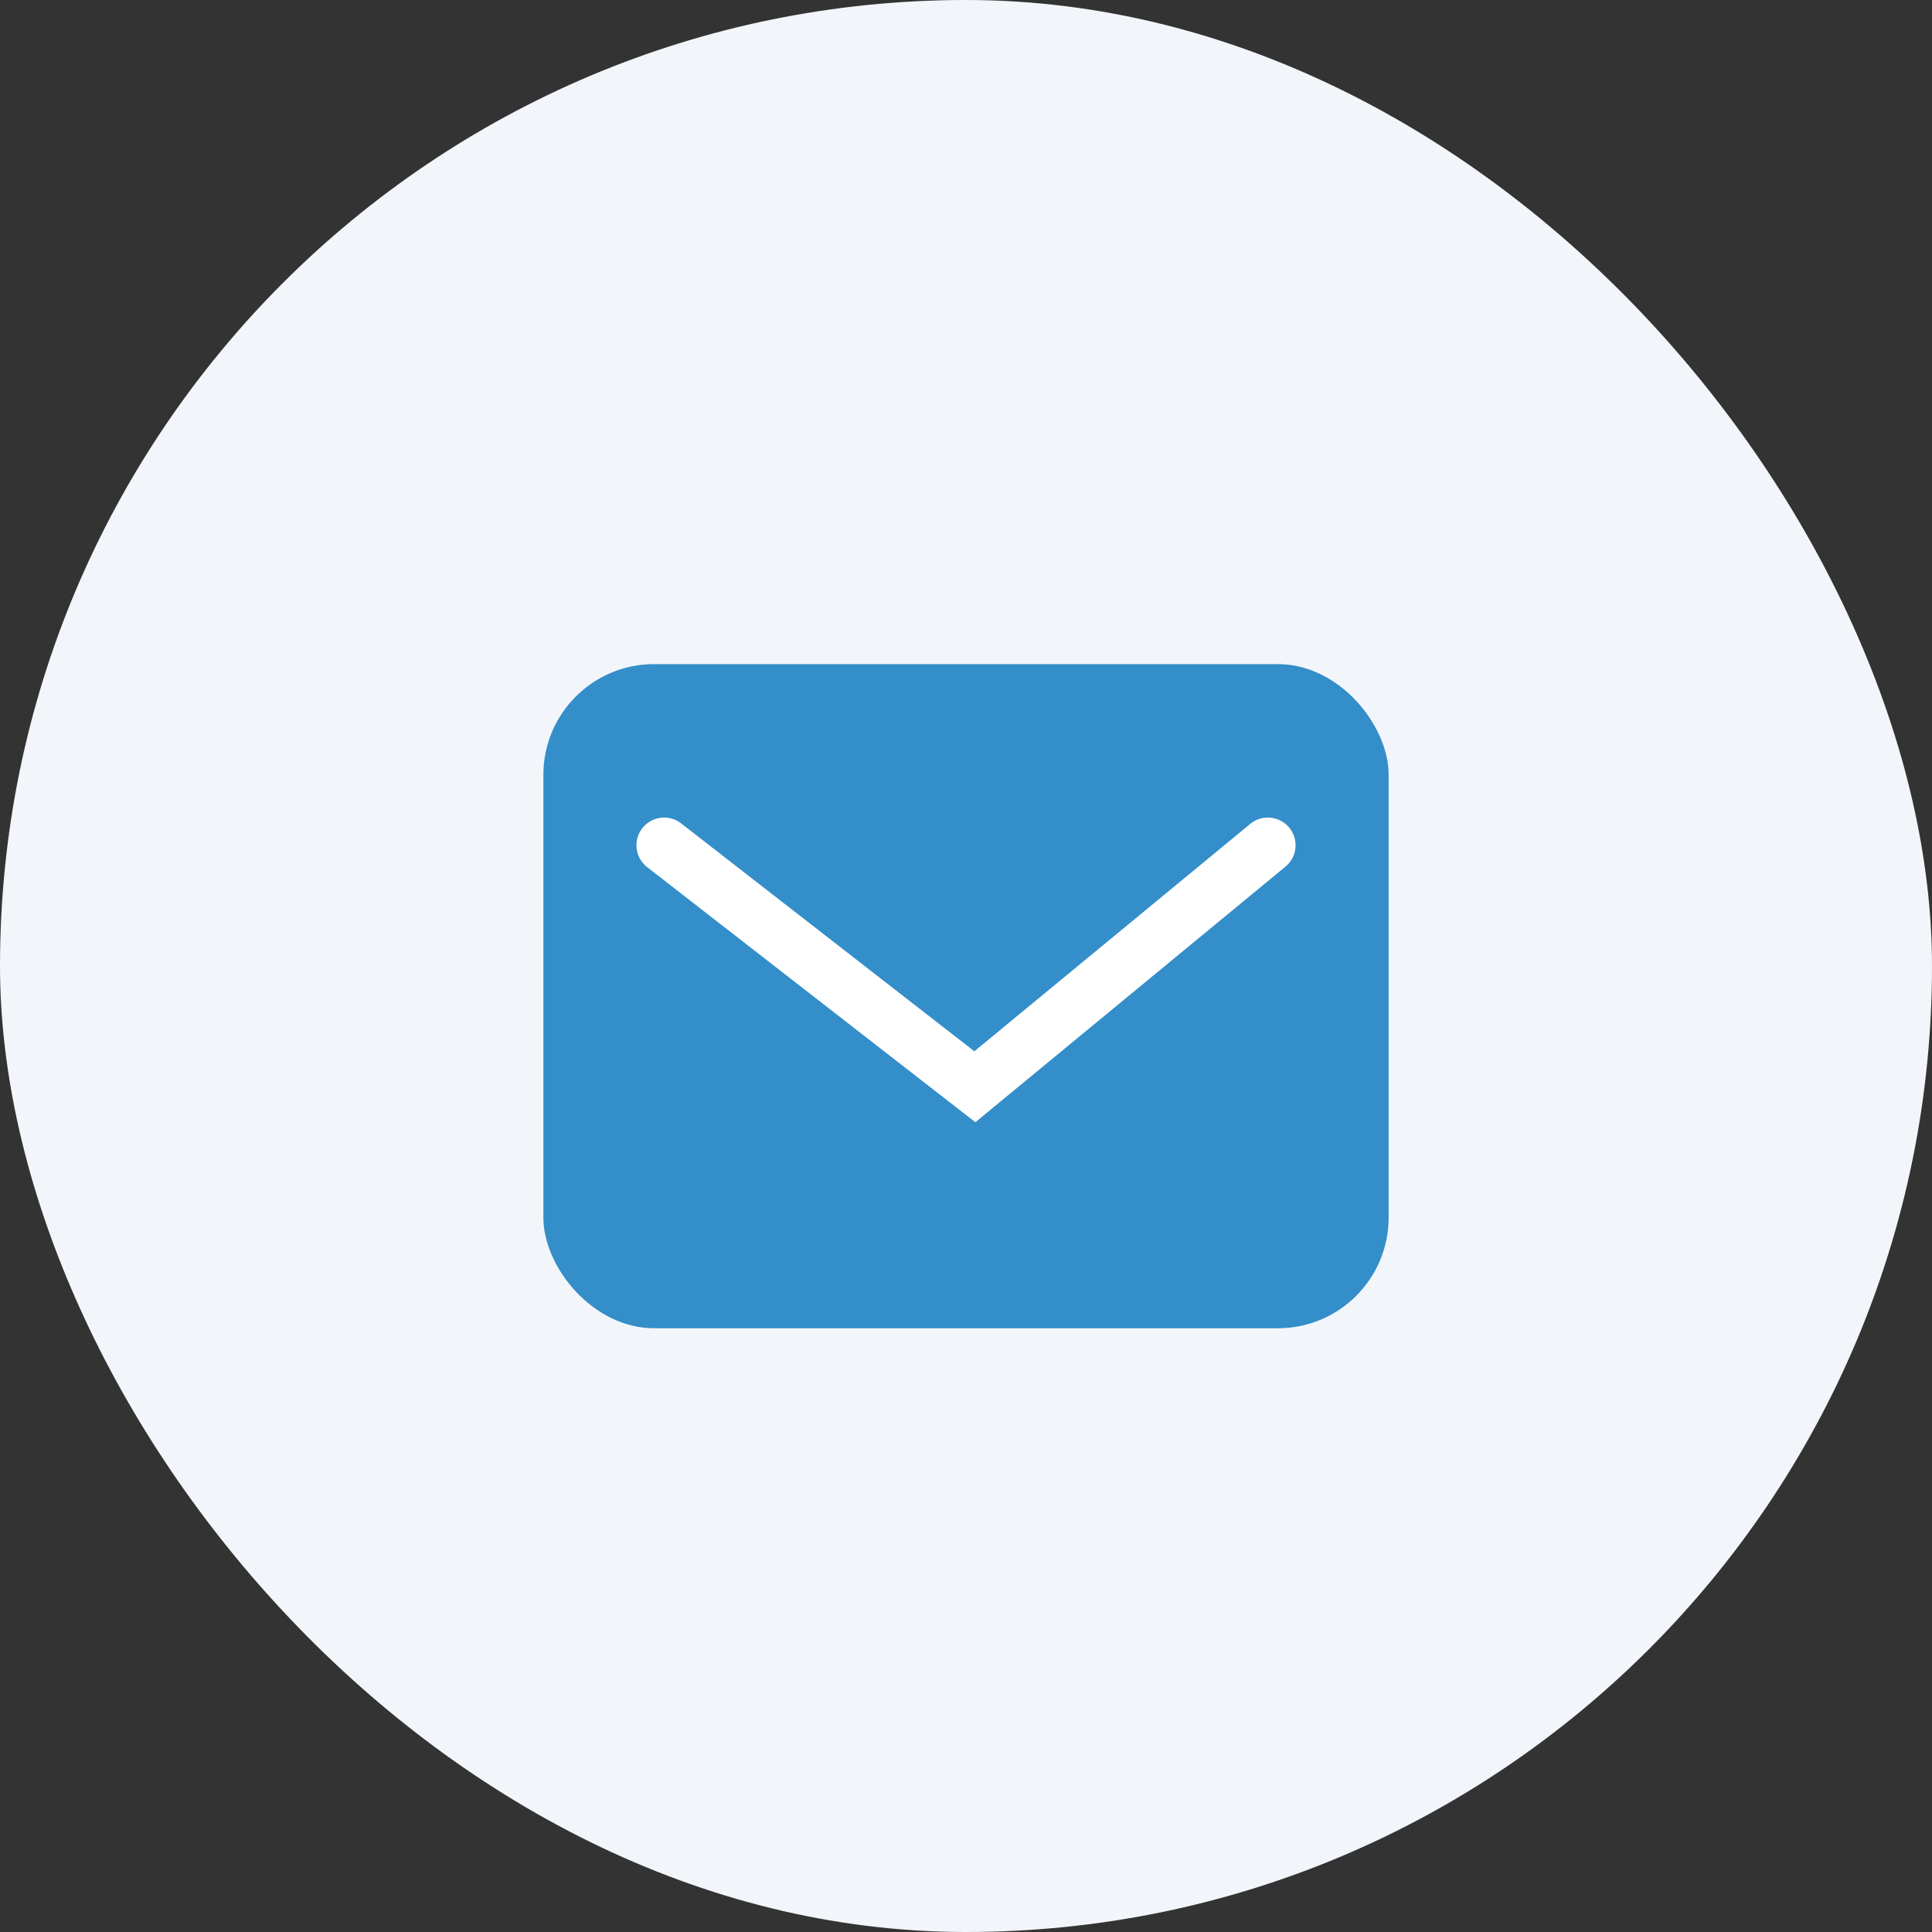
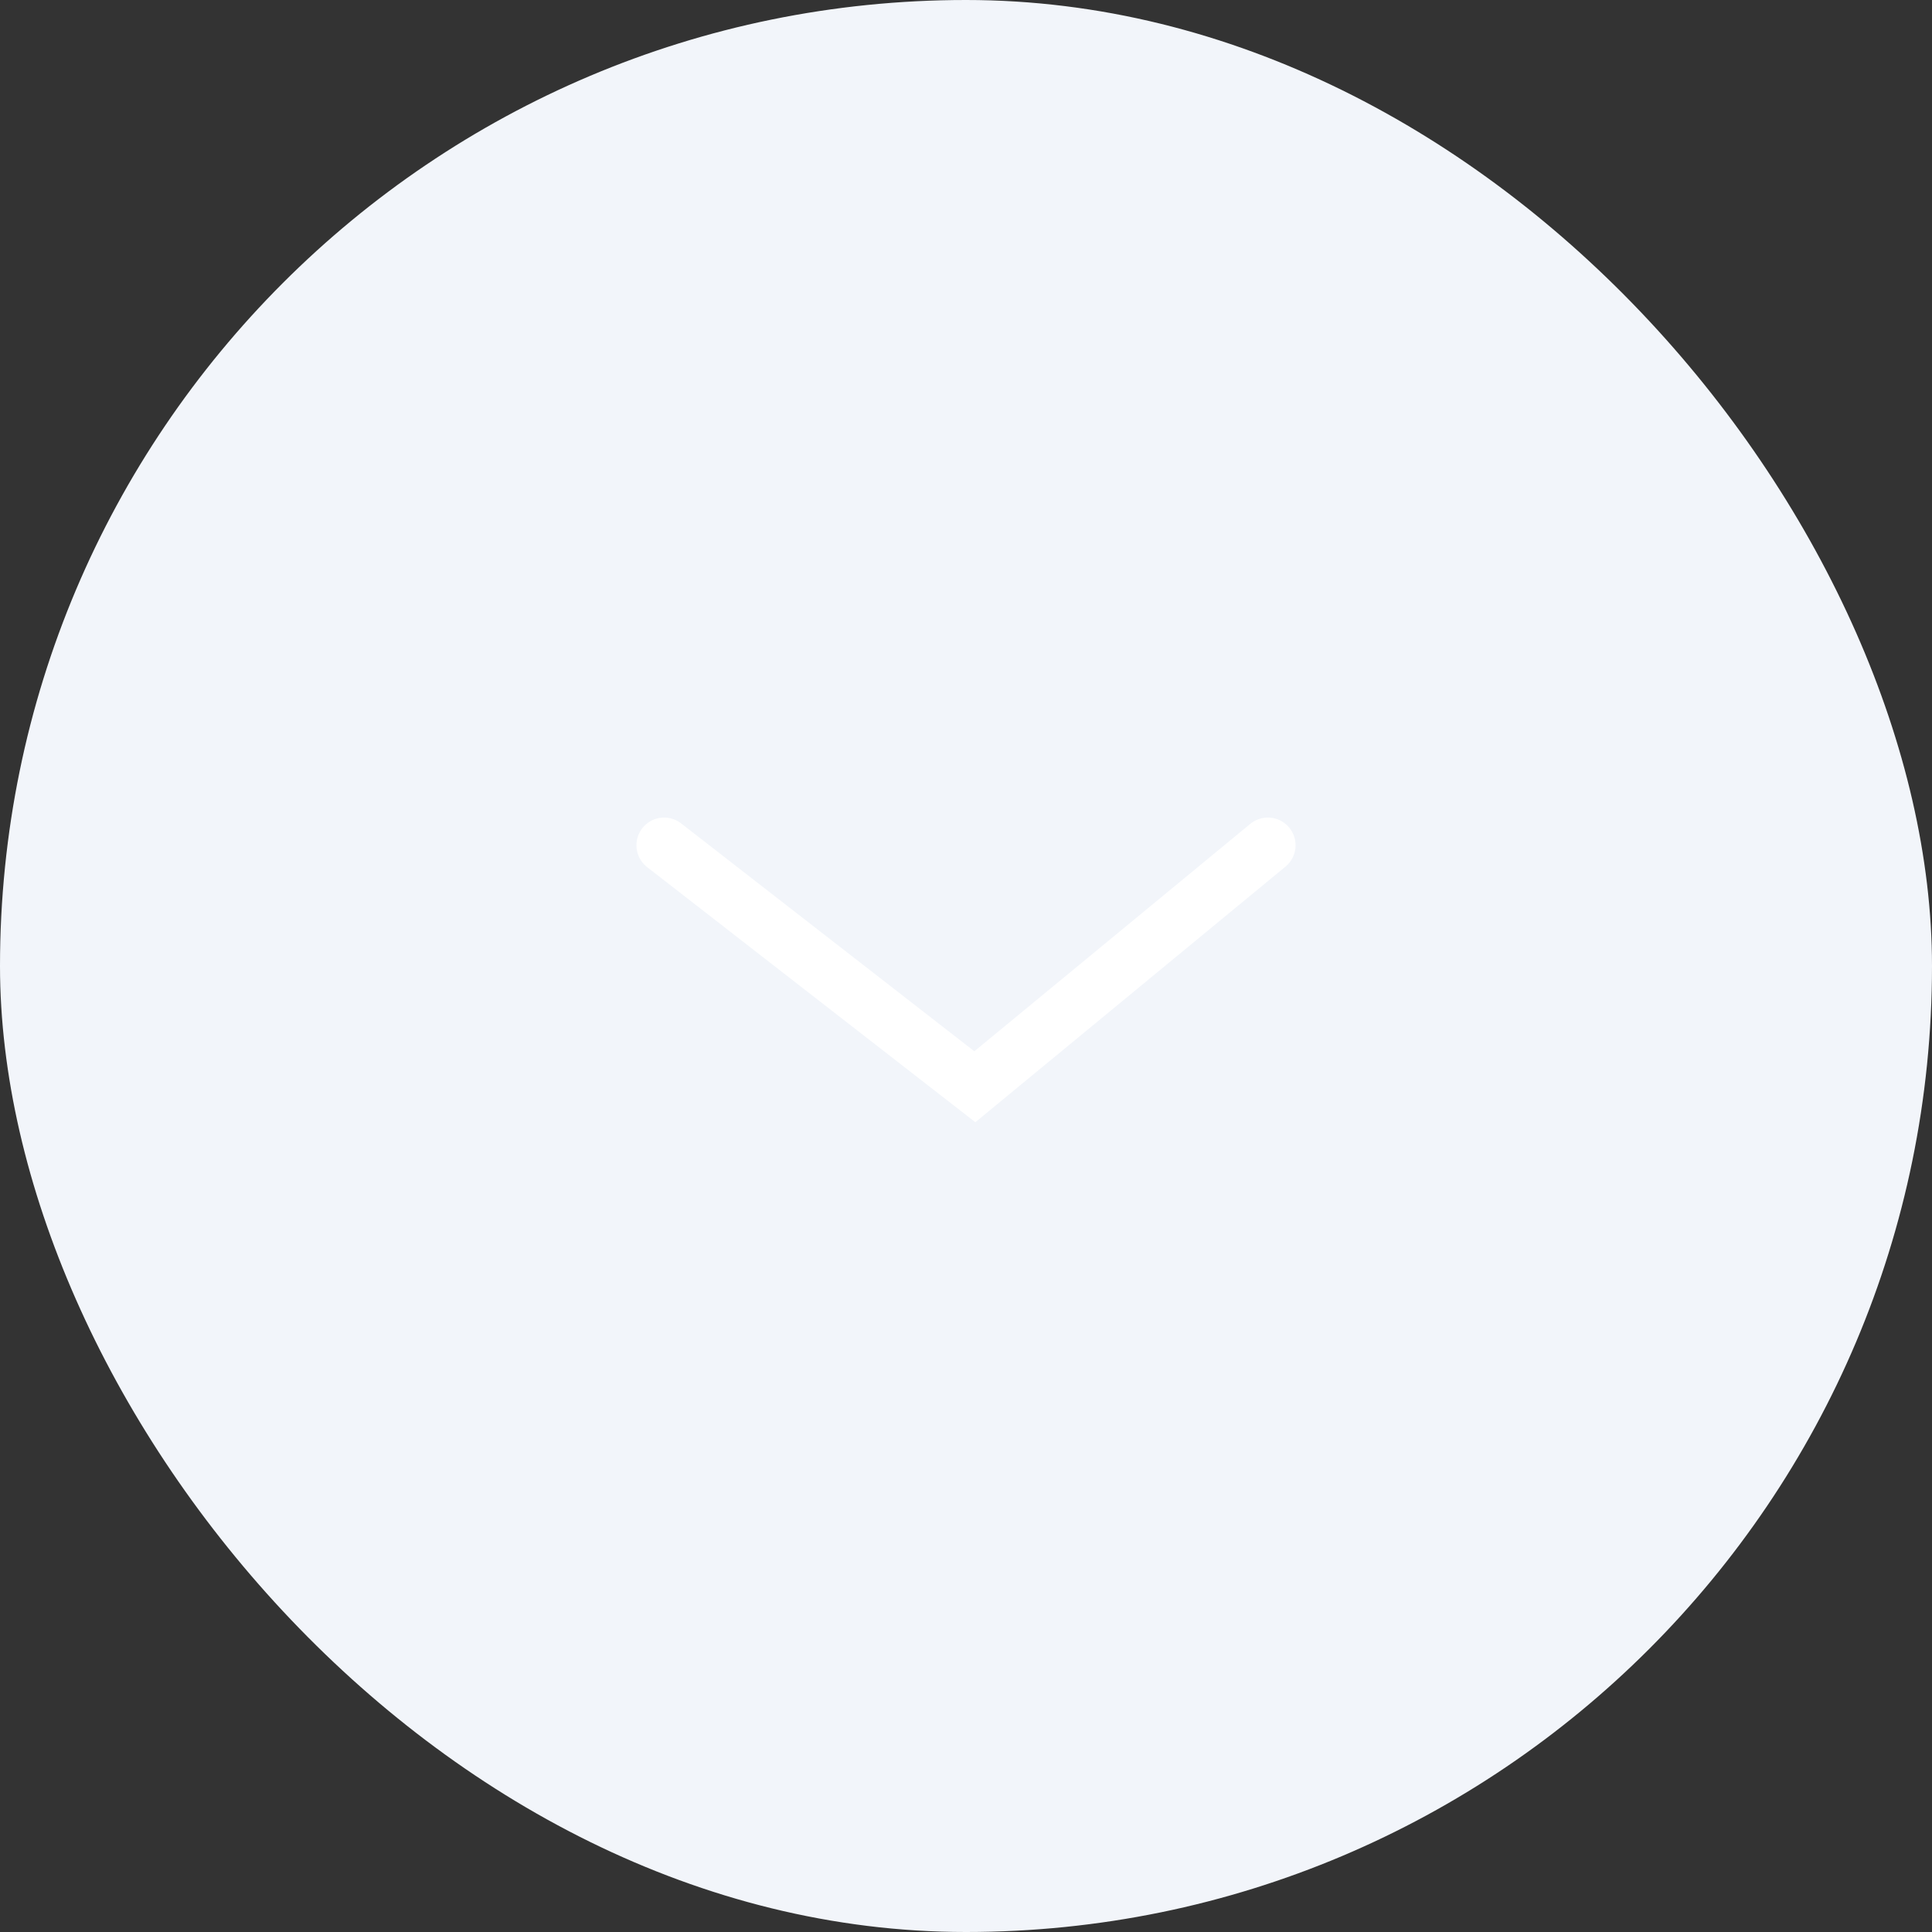
<svg xmlns="http://www.w3.org/2000/svg" fill="none" height="24" viewBox="0 0 24 24" width="24">
  <rect x="0" y="0" width="24" height="24" fill="#333333" stroke="none" />
  <rect fill="#f2f5fa" height="24" rx="12" width="24" />
-   <rect fill="#338ec9" height="8.25" rx="1.375" width="10.5" x="6.75" y="8.25" />
  <path d="m8.25 10.5 3.86 3 3.64-3" stroke="#fff" stroke-linecap="round" stroke-width=".688" />
</svg>